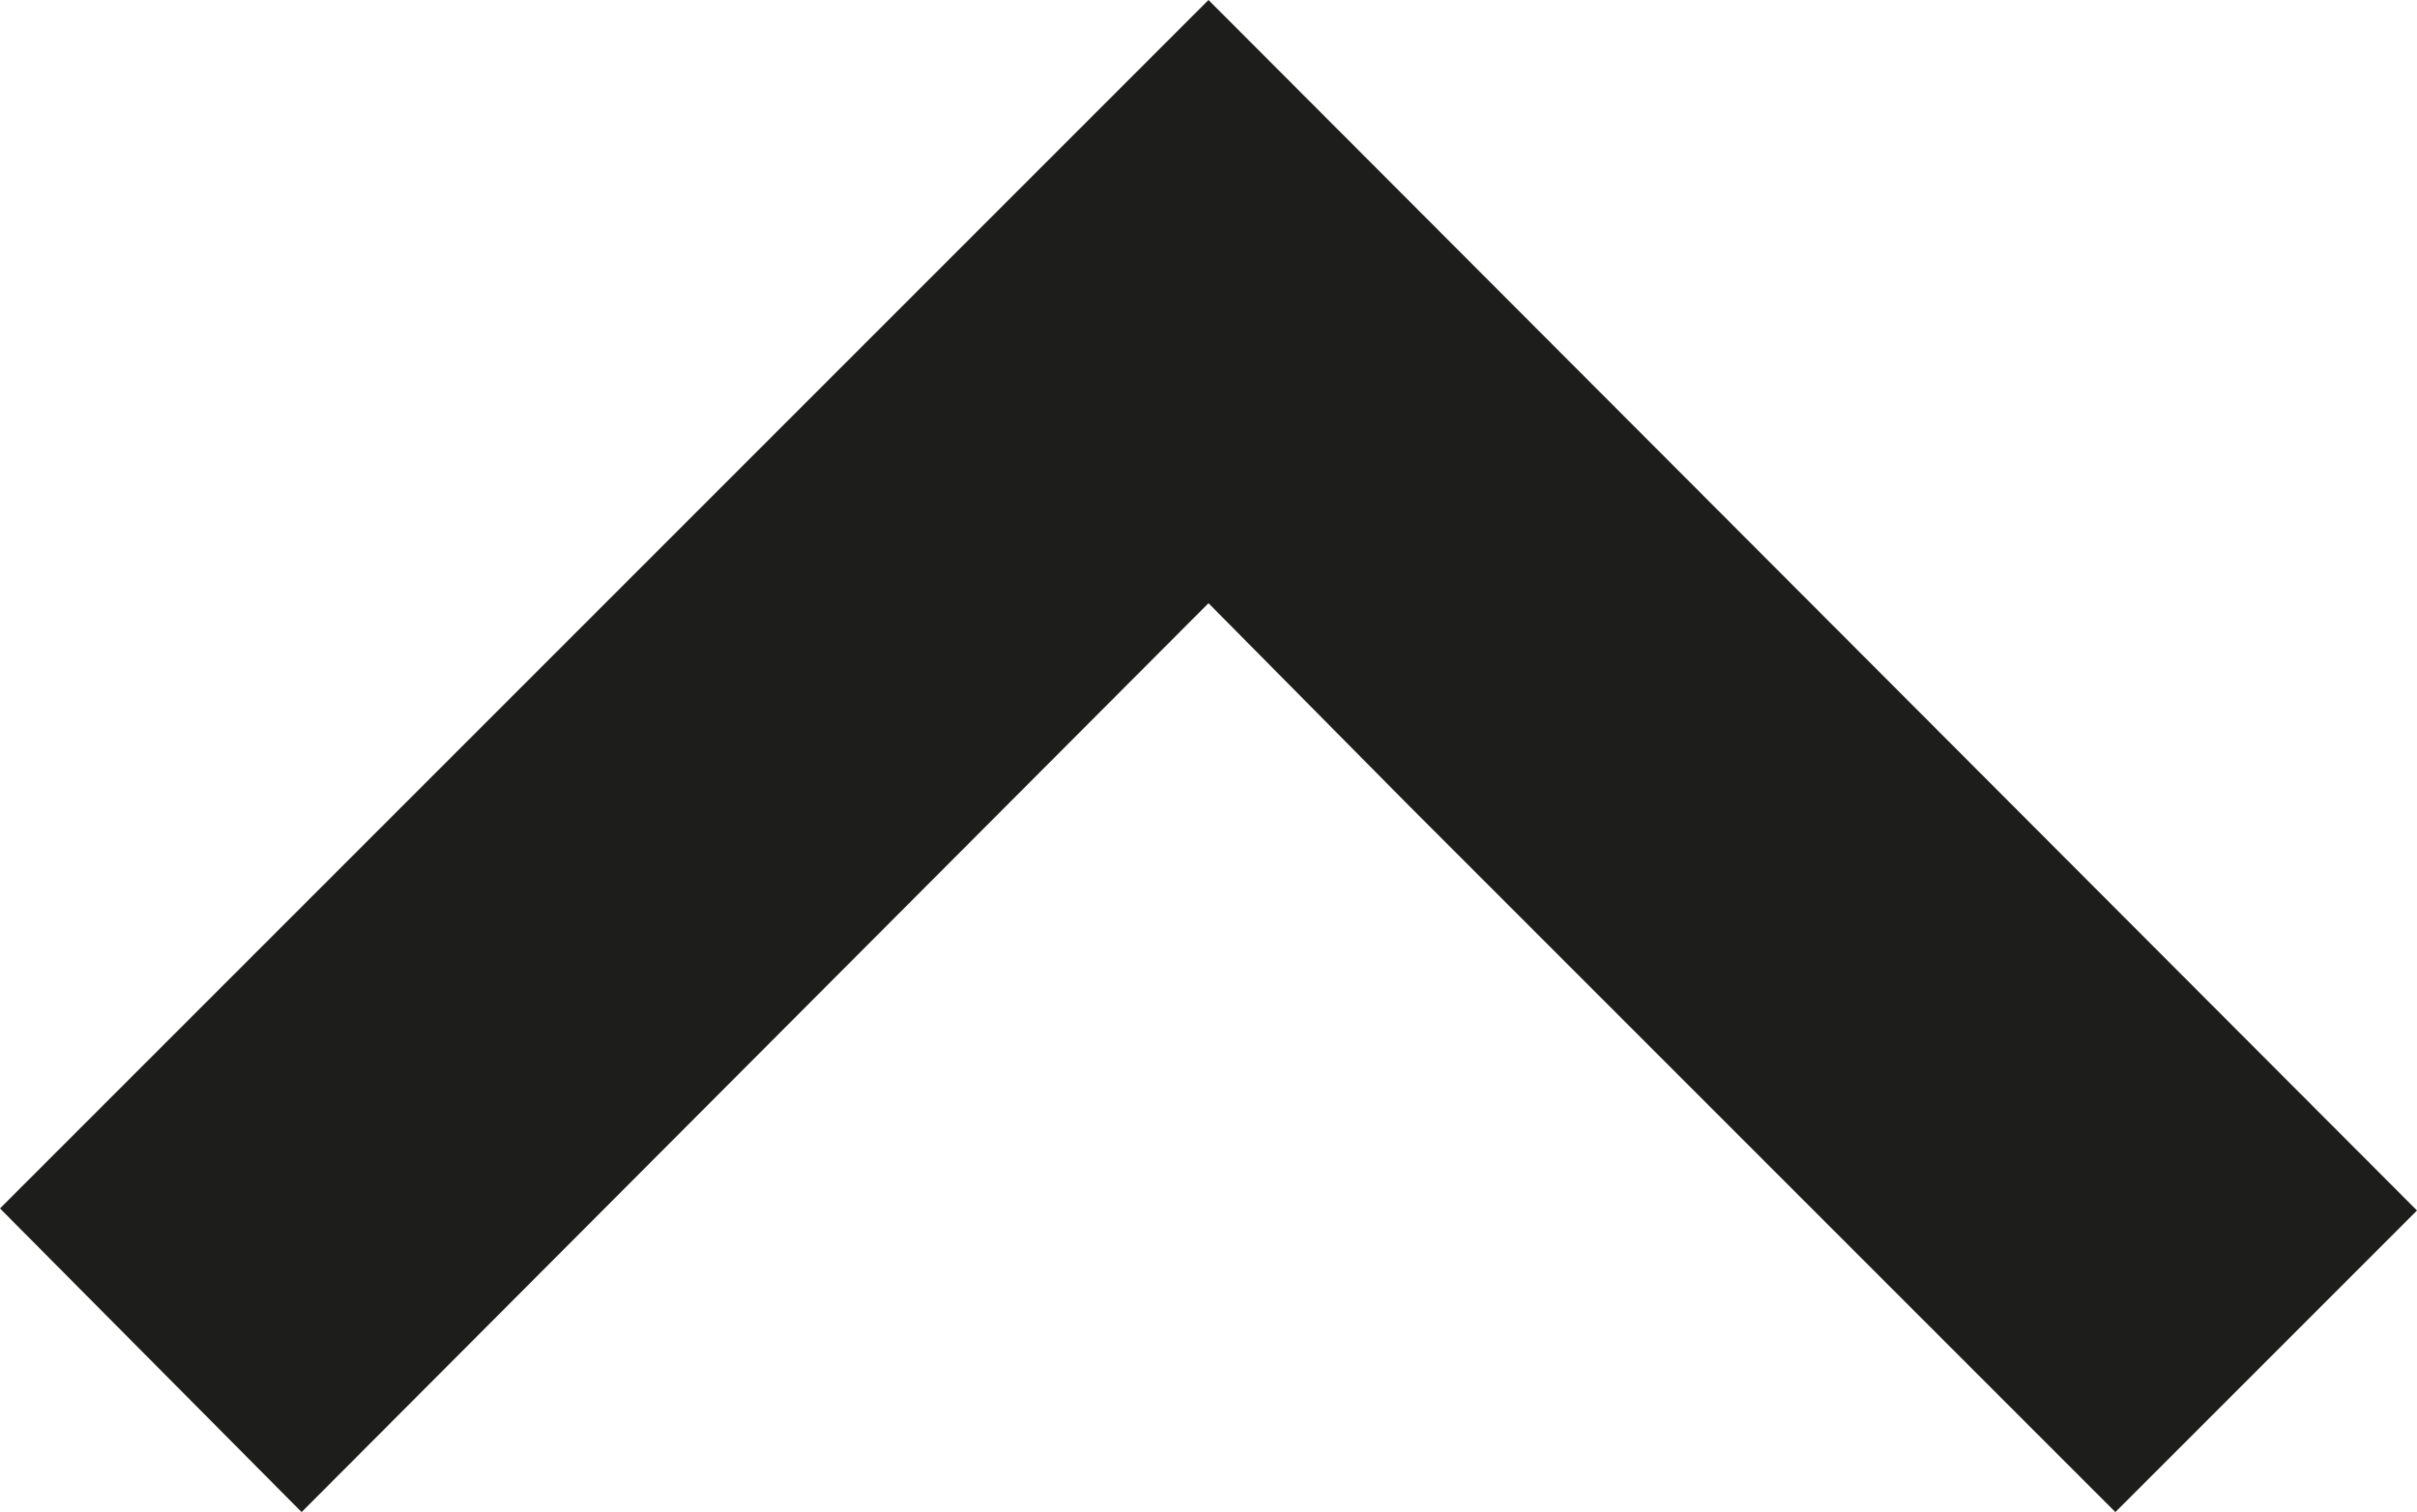
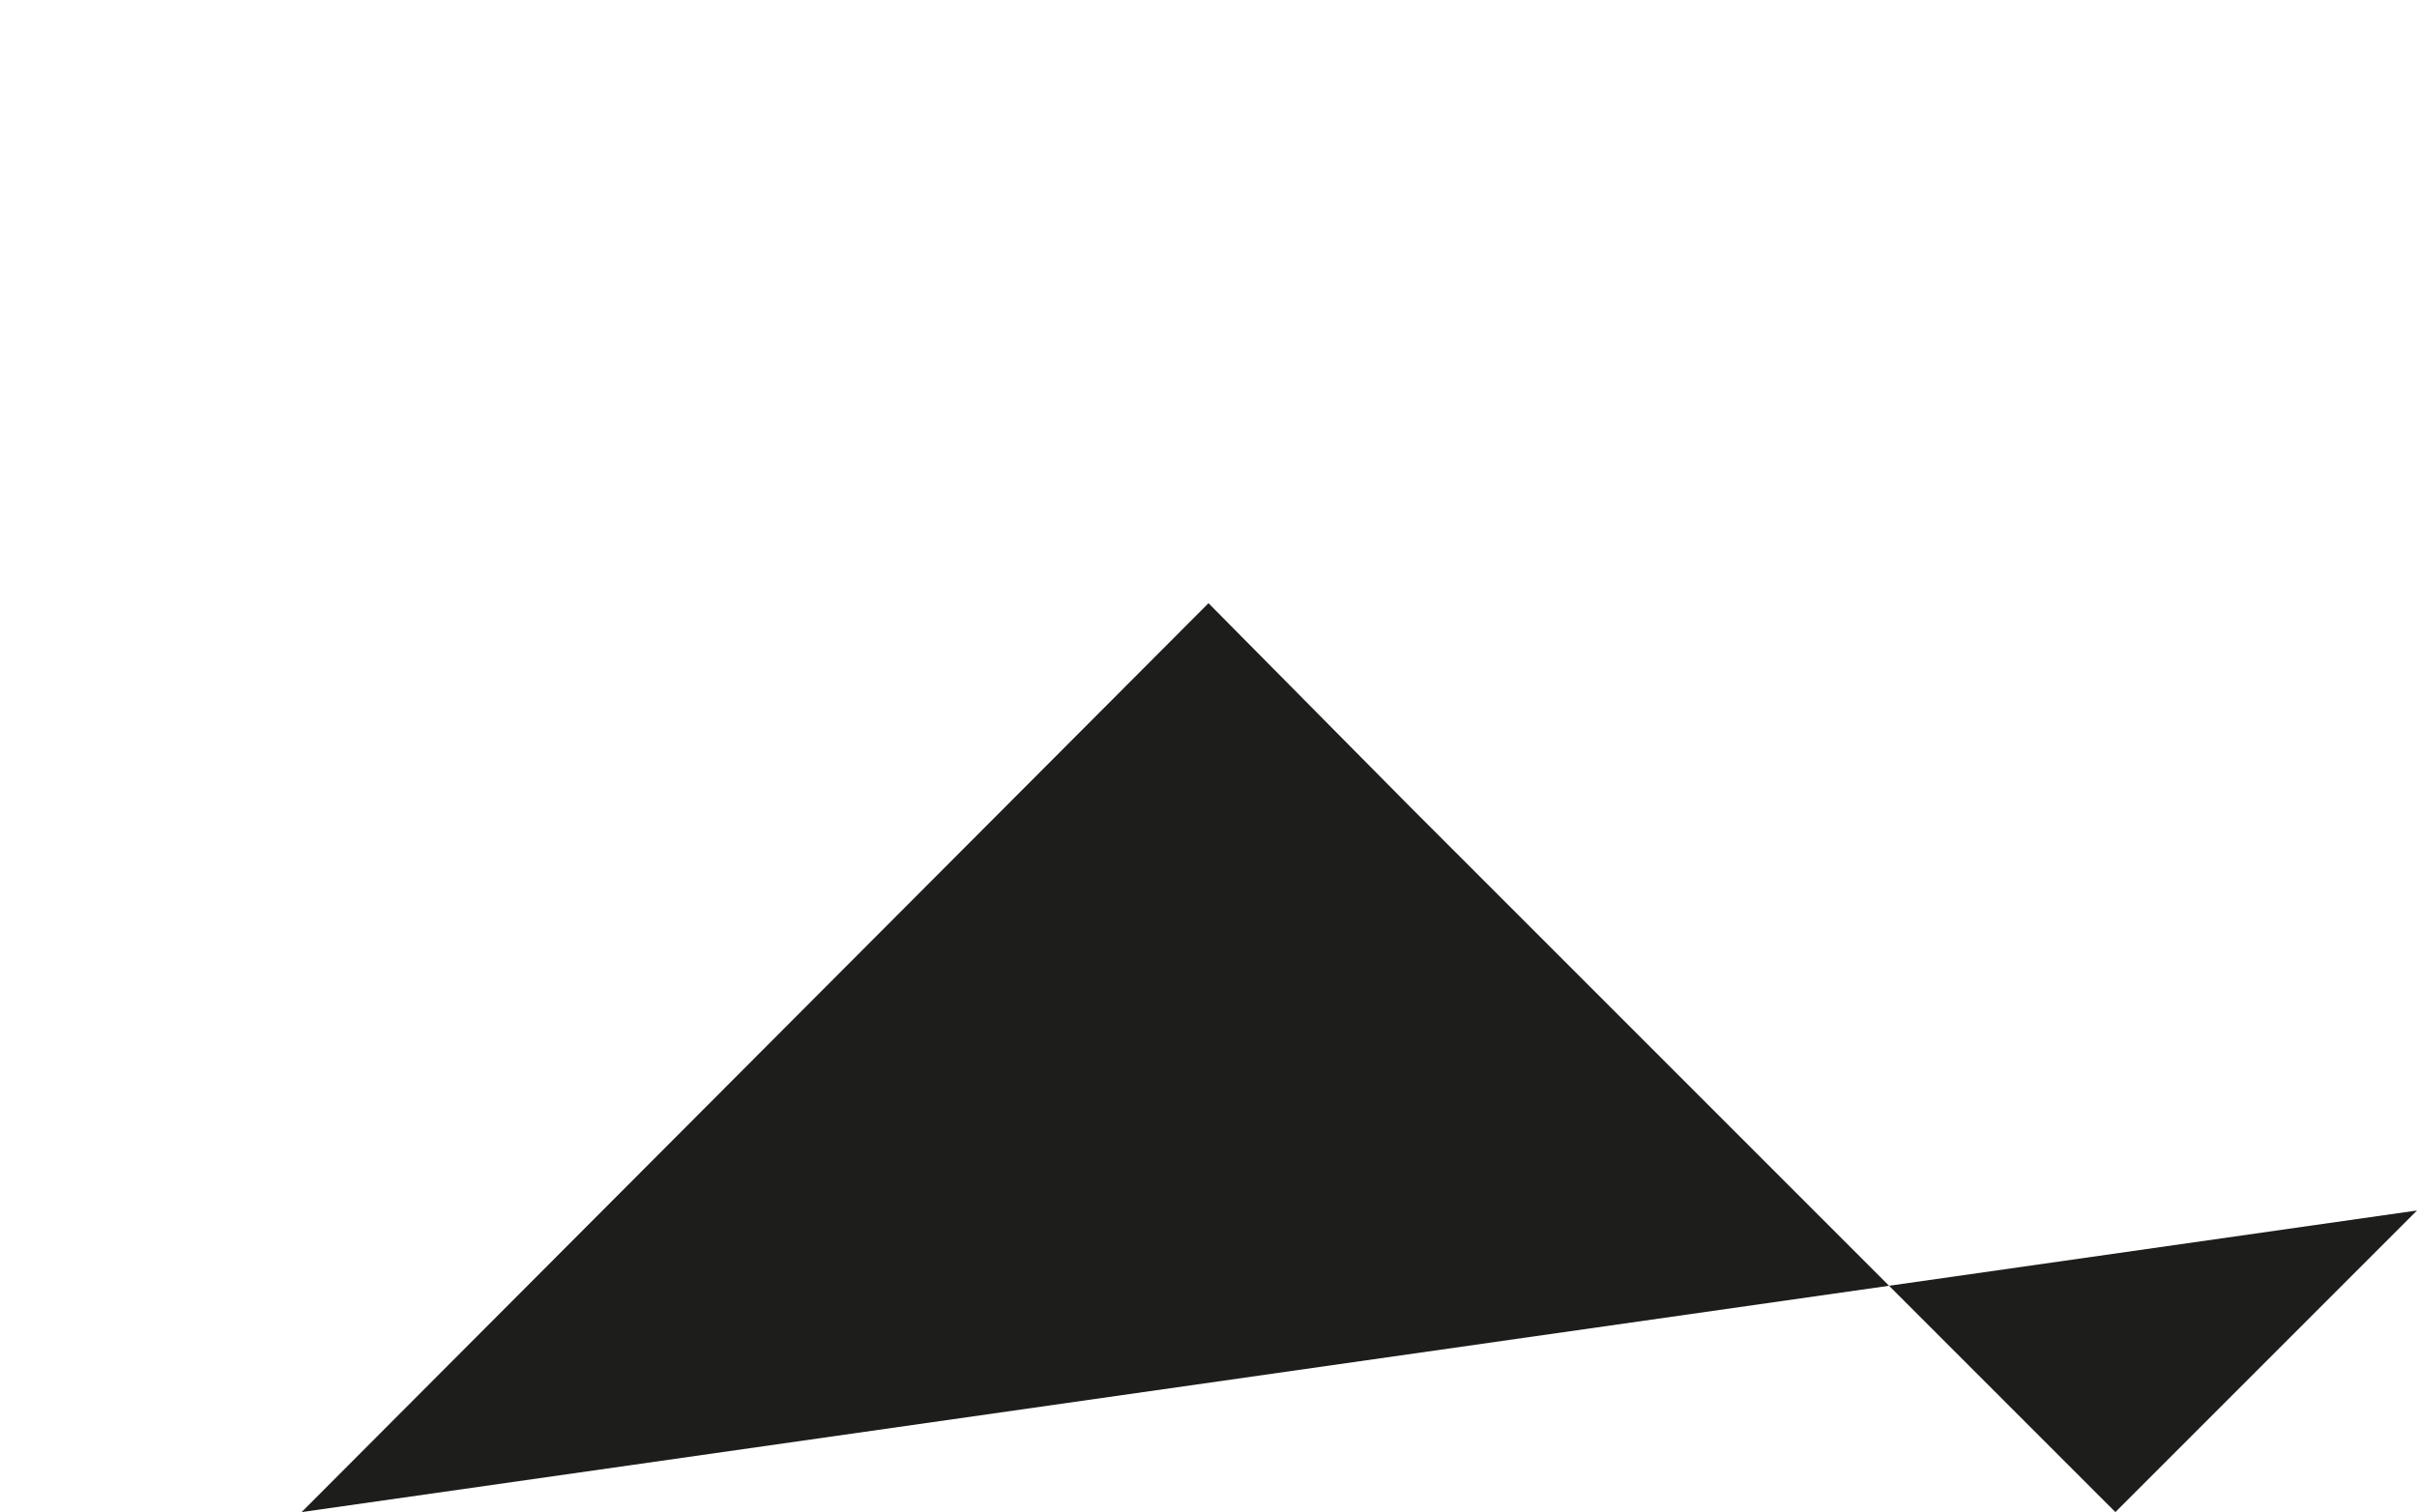
<svg xmlns="http://www.w3.org/2000/svg" viewBox="0 0 11.78 7.37">
  <g transform="matrix(-1 0 0 -1 11.78 7.37)">
    <defs>
      <style>.cls-1{fill:#1d1d1b;}</style>
    </defs>
    <g id="Layer_2" data-name="Layer 2">
      <g id="Layer_1-2" data-name="Layer 1">
        <g id="Layer_2-2" data-name="Layer 2">
          <g id="Layer_1-2-2" data-name="Layer 1-2">
-             <path class="cls-1" d="M4.91,3.44,1.47,0,0,1.47l5.89,5.9,5.89-5.89L10.31,0,5.89,4.43" />
+             <path class="cls-1" d="M4.91,3.44,1.47,0,0,1.47L10.31,0,5.89,4.43" />
          </g>
        </g>
      </g>
    </g>
  </g>
</svg>